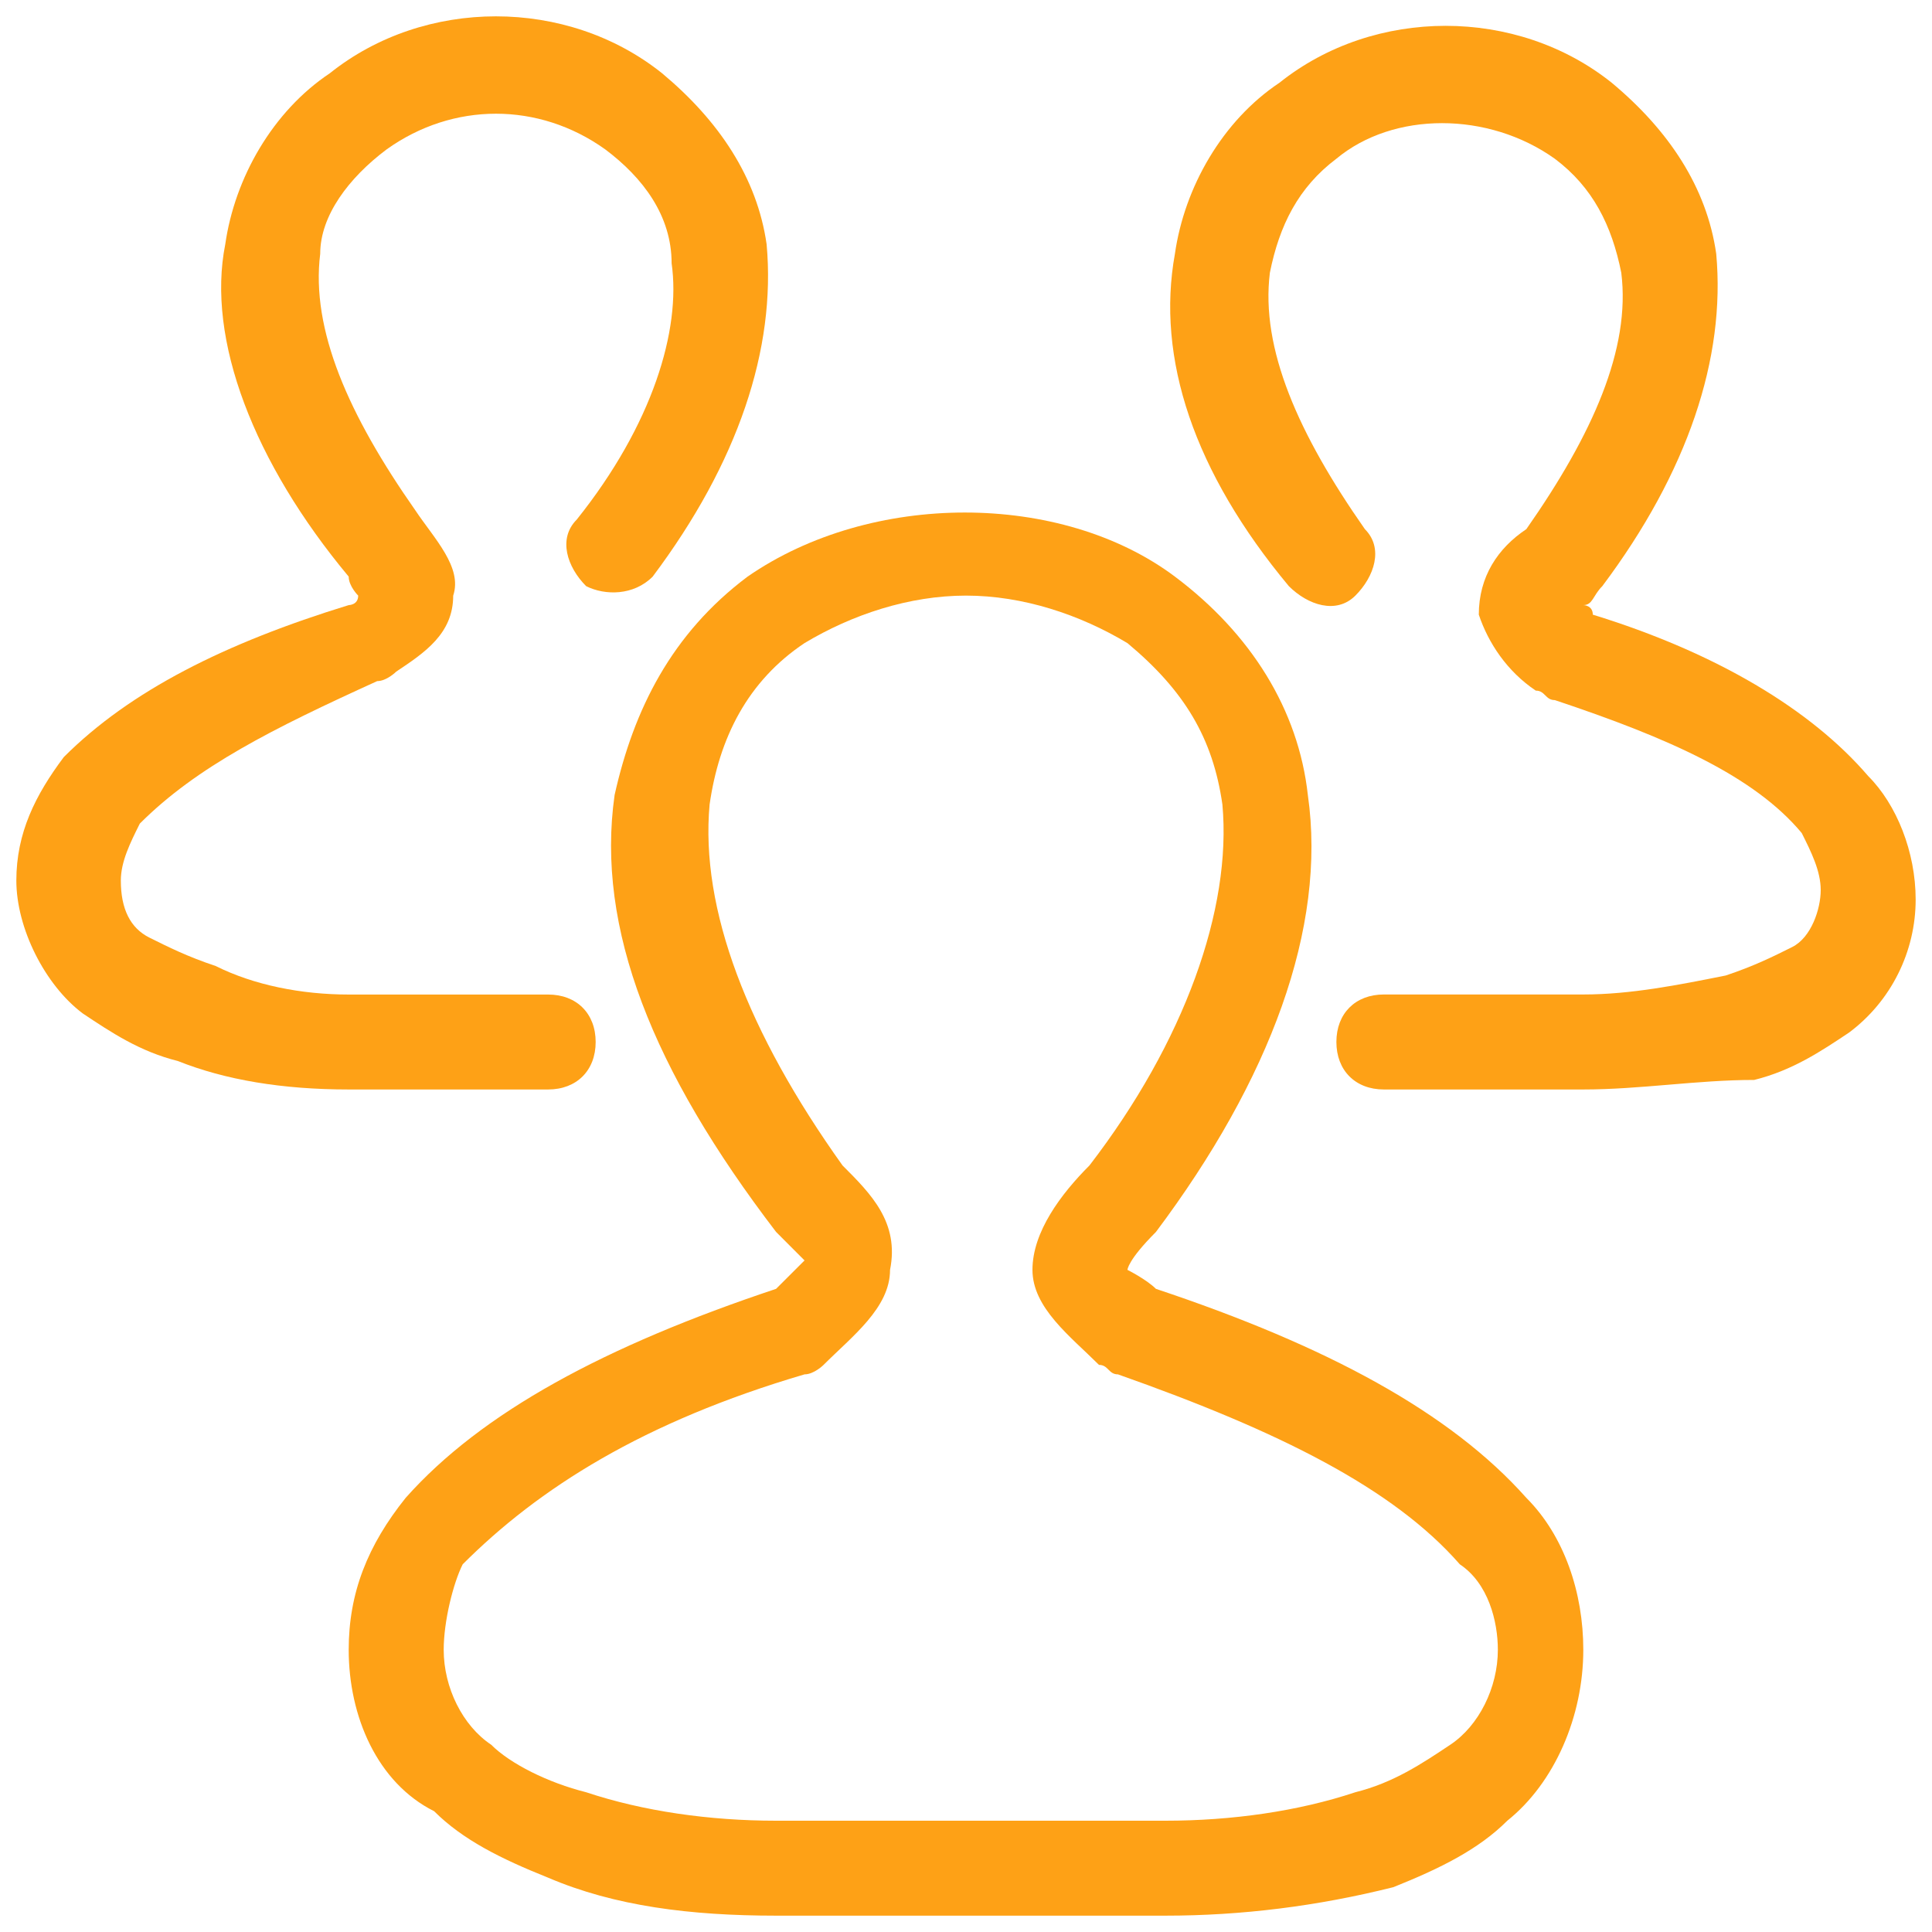
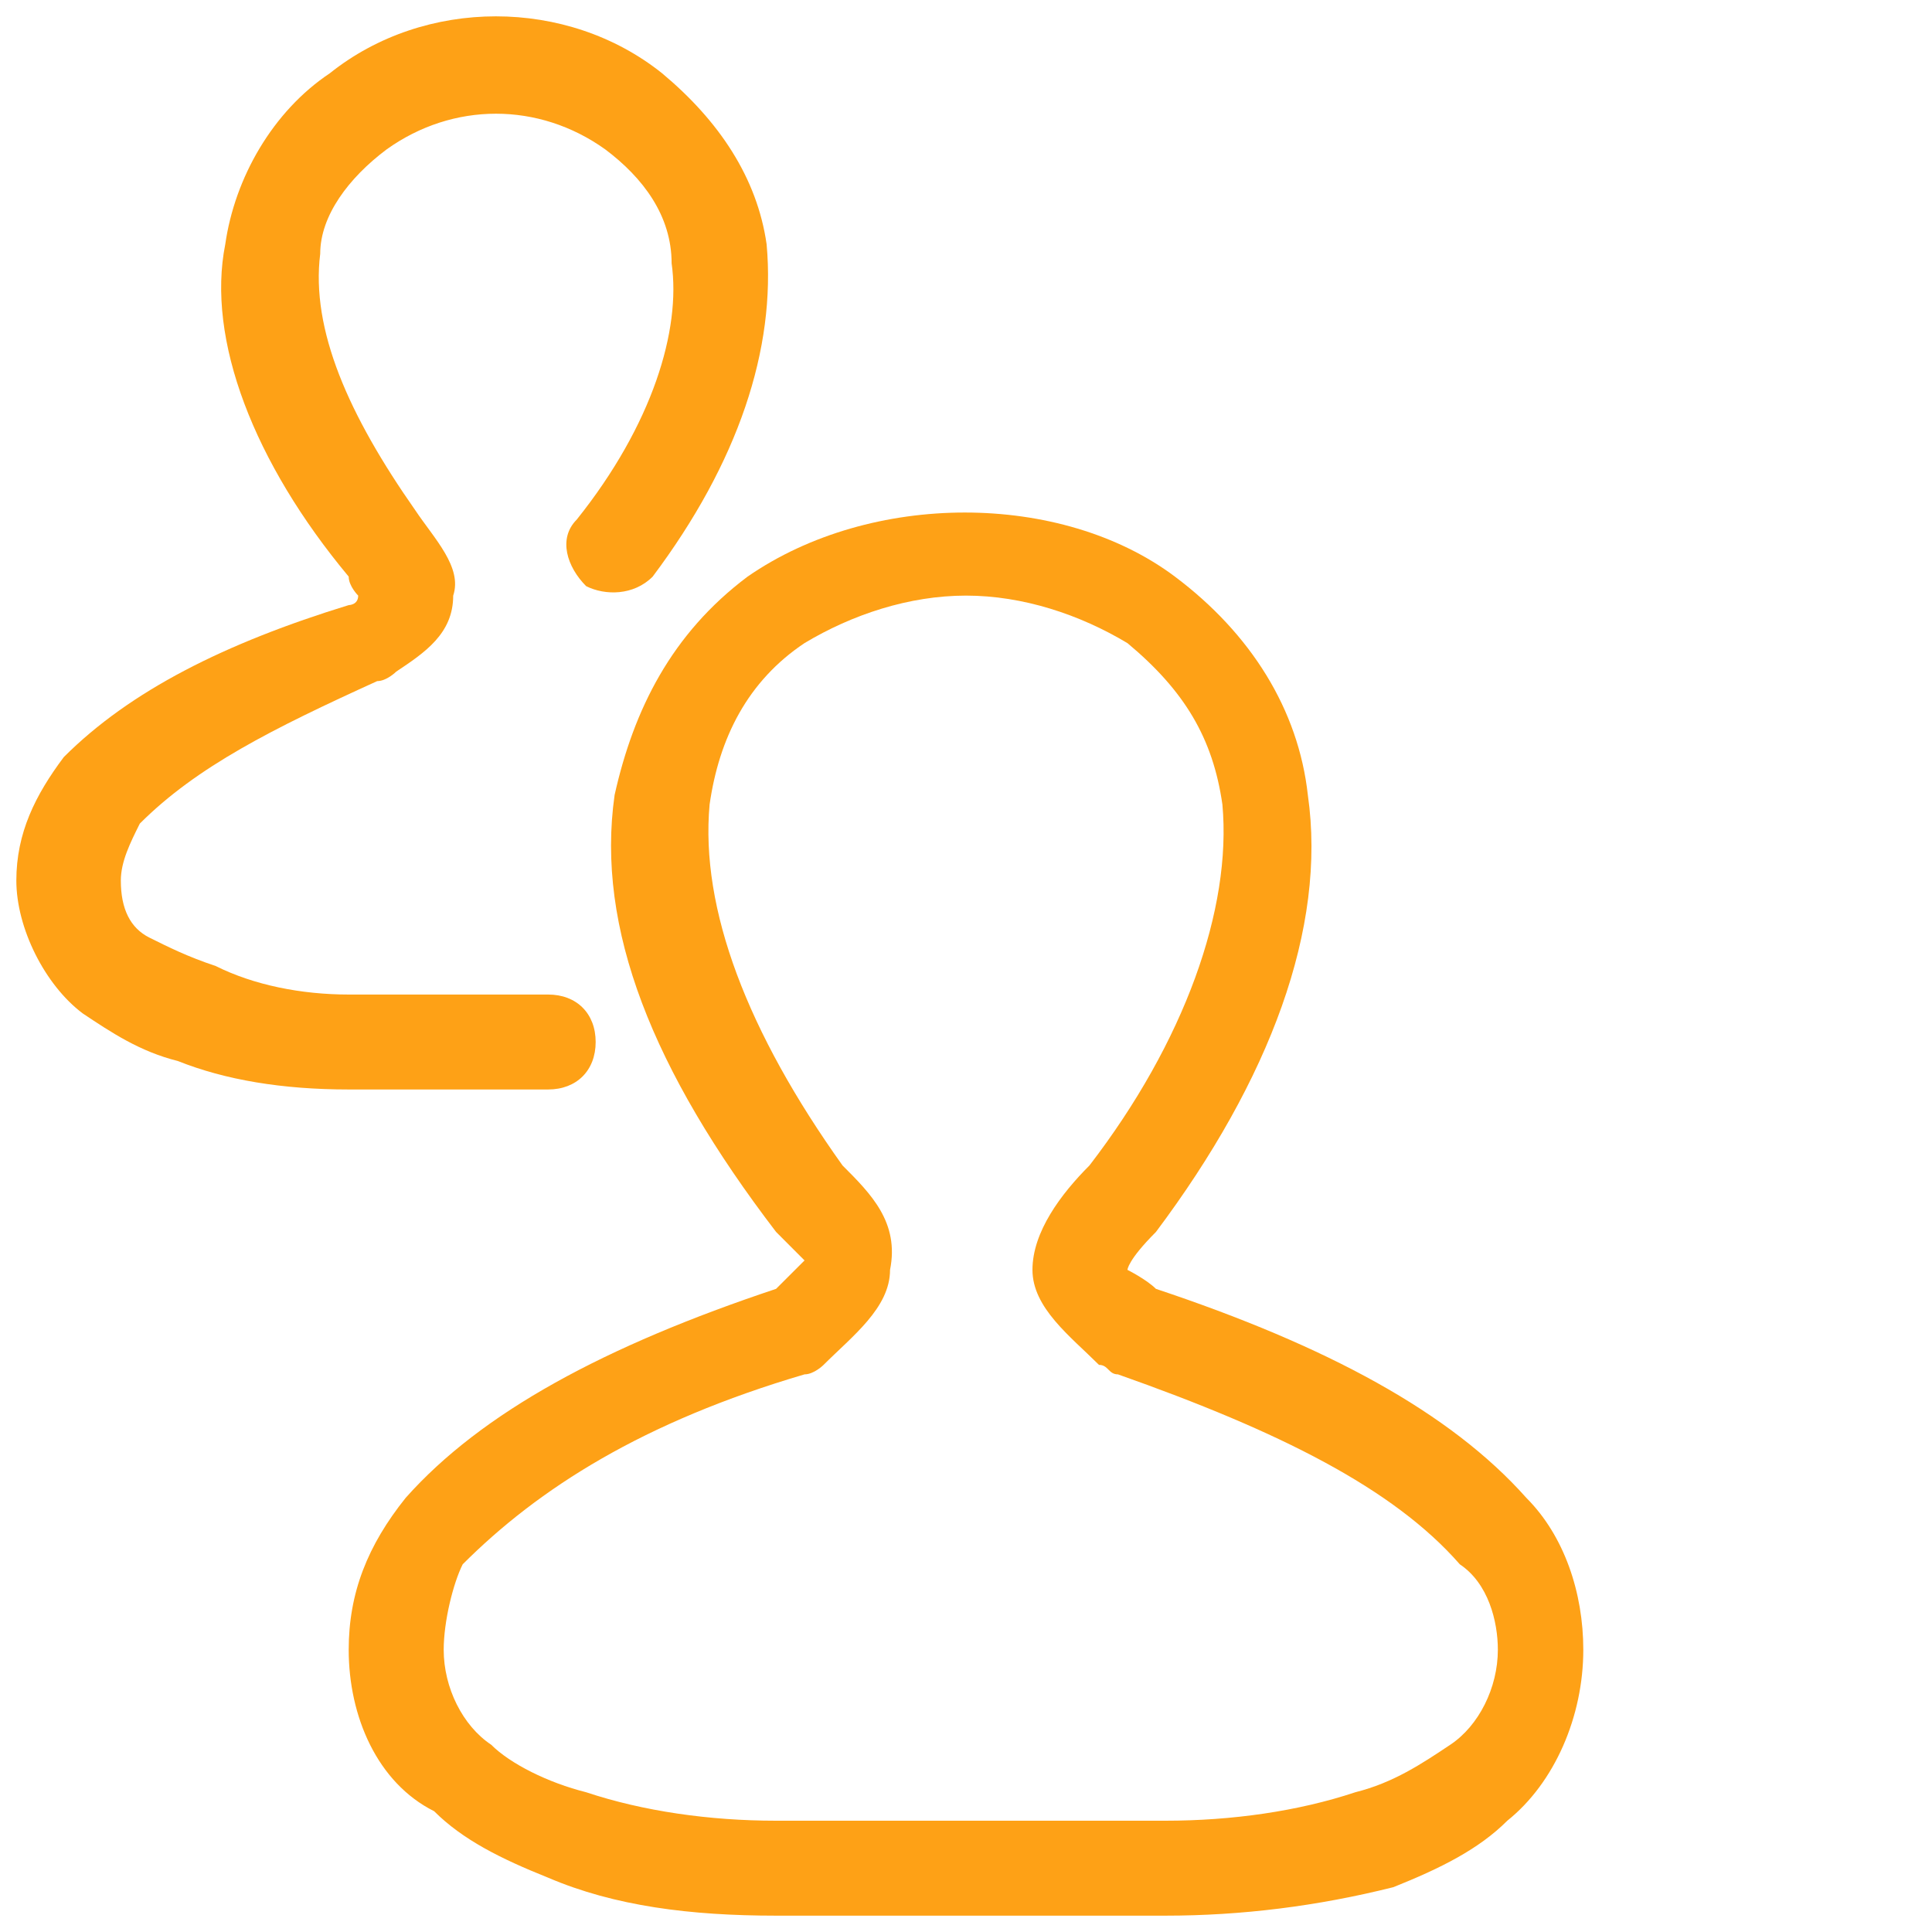
<svg xmlns="http://www.w3.org/2000/svg" width="35" height="35" viewBox="0 0 35 35" fill="none">
  <g clip-path="url(#clip0_124_214)">
-     <path fill-rule="evenodd" clip-rule="evenodd" d="M28.683 19.737H25.07C24.554 19.737 24.21 19.392 24.21 18.876C24.21 18.36 24.554 18.016 25.07 18.016H28.683C29.543 18.016 30.403 17.844 31.264 17.672C31.779 17.5 32.124 17.328 32.468 17.156C32.812 16.984 32.984 16.468 32.984 16.124C32.984 15.779 32.812 15.435 32.64 15.091C31.779 14.059 30.231 13.371 28.167 12.683C27.994 12.683 27.994 12.511 27.822 12.511C27.306 12.166 26.962 11.651 26.79 11.135C26.79 10.446 27.135 9.93 27.651 9.586C28.855 7.865 29.543 6.318 29.371 4.941C29.199 4.081 28.855 3.393 28.167 2.876C26.962 2.016 25.242 2.016 24.209 2.876C23.522 3.393 23.177 4.081 23.005 4.941C22.834 6.317 23.522 7.865 24.726 9.586C25.07 9.93 24.898 10.446 24.554 10.79C24.209 11.135 23.693 10.962 23.349 10.619C21.629 8.554 20.941 6.489 21.285 4.597C21.457 3.393 22.145 2.188 23.177 1.5C24.898 0.124 27.479 0.124 29.199 1.5C30.231 2.36 30.919 3.393 31.091 4.597C31.264 6.489 30.575 8.554 29.027 10.619C28.855 10.79 28.855 10.962 28.683 10.962C28.683 10.962 28.855 10.962 28.855 11.135C31.091 11.823 32.812 12.855 33.844 14.059C34.36 14.575 34.704 15.436 34.704 16.296C34.704 16.763 34.595 17.224 34.386 17.642C34.178 18.06 33.874 18.424 33.5 18.704C32.984 19.049 32.468 19.393 31.779 19.564C30.747 19.564 29.715 19.737 28.683 19.737Z" fill="#FEA116" />
    <path fill-rule="evenodd" clip-rule="evenodd" d="M9.93 19.737H6.317C5.113 19.737 4.081 19.564 3.221 19.221C2.532 19.049 2.016 18.704 1.5 18.36C0.812 17.844 0.296 16.812 0.296 15.952C0.296 15.091 0.64 14.403 1.156 13.715C2.36 12.511 4.08 11.65 6.317 10.962C6.317 10.962 6.489 10.962 6.489 10.79C6.489 10.79 6.317 10.619 6.317 10.446C4.597 8.383 3.737 6.146 4.081 4.425C4.253 3.221 4.941 2.017 5.974 1.328C7.694 -0.048 10.275 -0.048 11.995 1.328C13.027 2.189 13.716 3.221 13.888 4.425C14.06 6.318 13.372 8.383 11.823 10.447C11.479 10.791 10.963 10.791 10.619 10.619C10.275 10.275 10.103 9.759 10.447 9.414C11.823 7.694 12.339 5.974 12.167 4.77C12.167 3.909 11.651 3.221 10.963 2.705C9.759 1.845 8.21 1.845 7.006 2.705C6.317 3.221 5.801 3.909 5.801 4.597C5.629 5.974 6.317 7.522 7.522 9.242C7.867 9.759 8.382 10.275 8.21 10.791C8.21 11.479 7.694 11.823 7.178 12.167C7.178 12.167 7.006 12.339 6.833 12.339C4.941 13.2 3.565 13.888 2.533 14.92C2.361 15.265 2.189 15.608 2.189 15.952C2.189 16.468 2.361 16.812 2.705 16.985C3.049 17.156 3.393 17.329 3.909 17.501C4.597 17.845 5.458 18.017 6.317 18.017H9.93C10.447 18.017 10.791 18.361 10.791 18.877C10.791 19.393 10.446 19.737 9.93 19.737L9.93 19.737Z" fill="#FEA116" />
    <path fill-rule="evenodd" clip-rule="evenodd" d="M21.113 34.704H14.059C12.511 34.704 11.134 34.532 9.93 34.016C9.07 33.672 8.382 33.328 7.865 32.812C6.833 32.296 6.317 31.091 6.317 29.887C6.317 28.855 6.661 27.994 7.349 27.135C8.726 25.586 10.962 24.381 14.059 23.349L14.575 22.834L14.059 22.317C11.823 19.393 10.791 16.812 11.134 14.403C11.479 12.855 12.166 11.479 13.543 10.446C15.779 8.898 19.221 8.898 21.285 10.446C22.661 11.479 23.522 12.855 23.693 14.403C24.038 16.812 23.005 19.564 20.941 22.318C20.425 22.834 20.425 23.005 20.425 23.005C20.425 23.005 20.769 23.177 20.941 23.349C24.038 24.381 26.274 25.586 27.651 27.135C28.339 27.823 28.683 28.855 28.683 29.887C28.683 31.091 28.166 32.296 27.306 32.984C26.79 33.5 26.102 33.844 25.242 34.188C23.865 34.533 22.489 34.704 21.113 34.704ZM17.5 10.79C16.468 10.79 15.435 11.134 14.575 11.65C13.543 12.339 13.027 13.371 12.855 14.575C12.683 16.468 13.543 18.704 15.263 21.113C15.779 21.629 16.296 22.145 16.124 23.005C16.124 23.694 15.435 24.21 14.92 24.726C14.92 24.726 14.747 24.898 14.575 24.898C11.651 25.758 9.758 26.962 8.382 28.339C8.21 28.683 8.038 29.371 8.038 29.887C8.038 30.575 8.382 31.264 8.898 31.607C9.242 31.952 9.93 32.296 10.618 32.468C11.65 32.812 12.855 32.984 14.059 32.984H21.113C22.317 32.984 23.522 32.812 24.554 32.468C25.242 32.296 25.758 31.952 26.274 31.607C26.79 31.264 27.135 30.575 27.135 29.887C27.135 29.371 26.962 28.683 26.446 28.339C25.242 26.962 23.177 25.93 20.253 24.898C20.08 24.898 20.08 24.726 19.909 24.726C19.392 24.21 18.704 23.693 18.704 23.005C18.704 22.317 19.221 21.629 19.737 21.113C21.457 18.876 22.317 16.468 22.145 14.575C21.973 13.371 21.457 12.511 20.425 11.651C19.564 11.134 18.532 10.79 17.5 10.79Z" fill="#FEA116" />
  </g>
  <defs>
    <clipPath id="clip0_124_214">
      <rect width="35" height="35" fill="white" />
    </clipPath>
  </defs>
</svg>